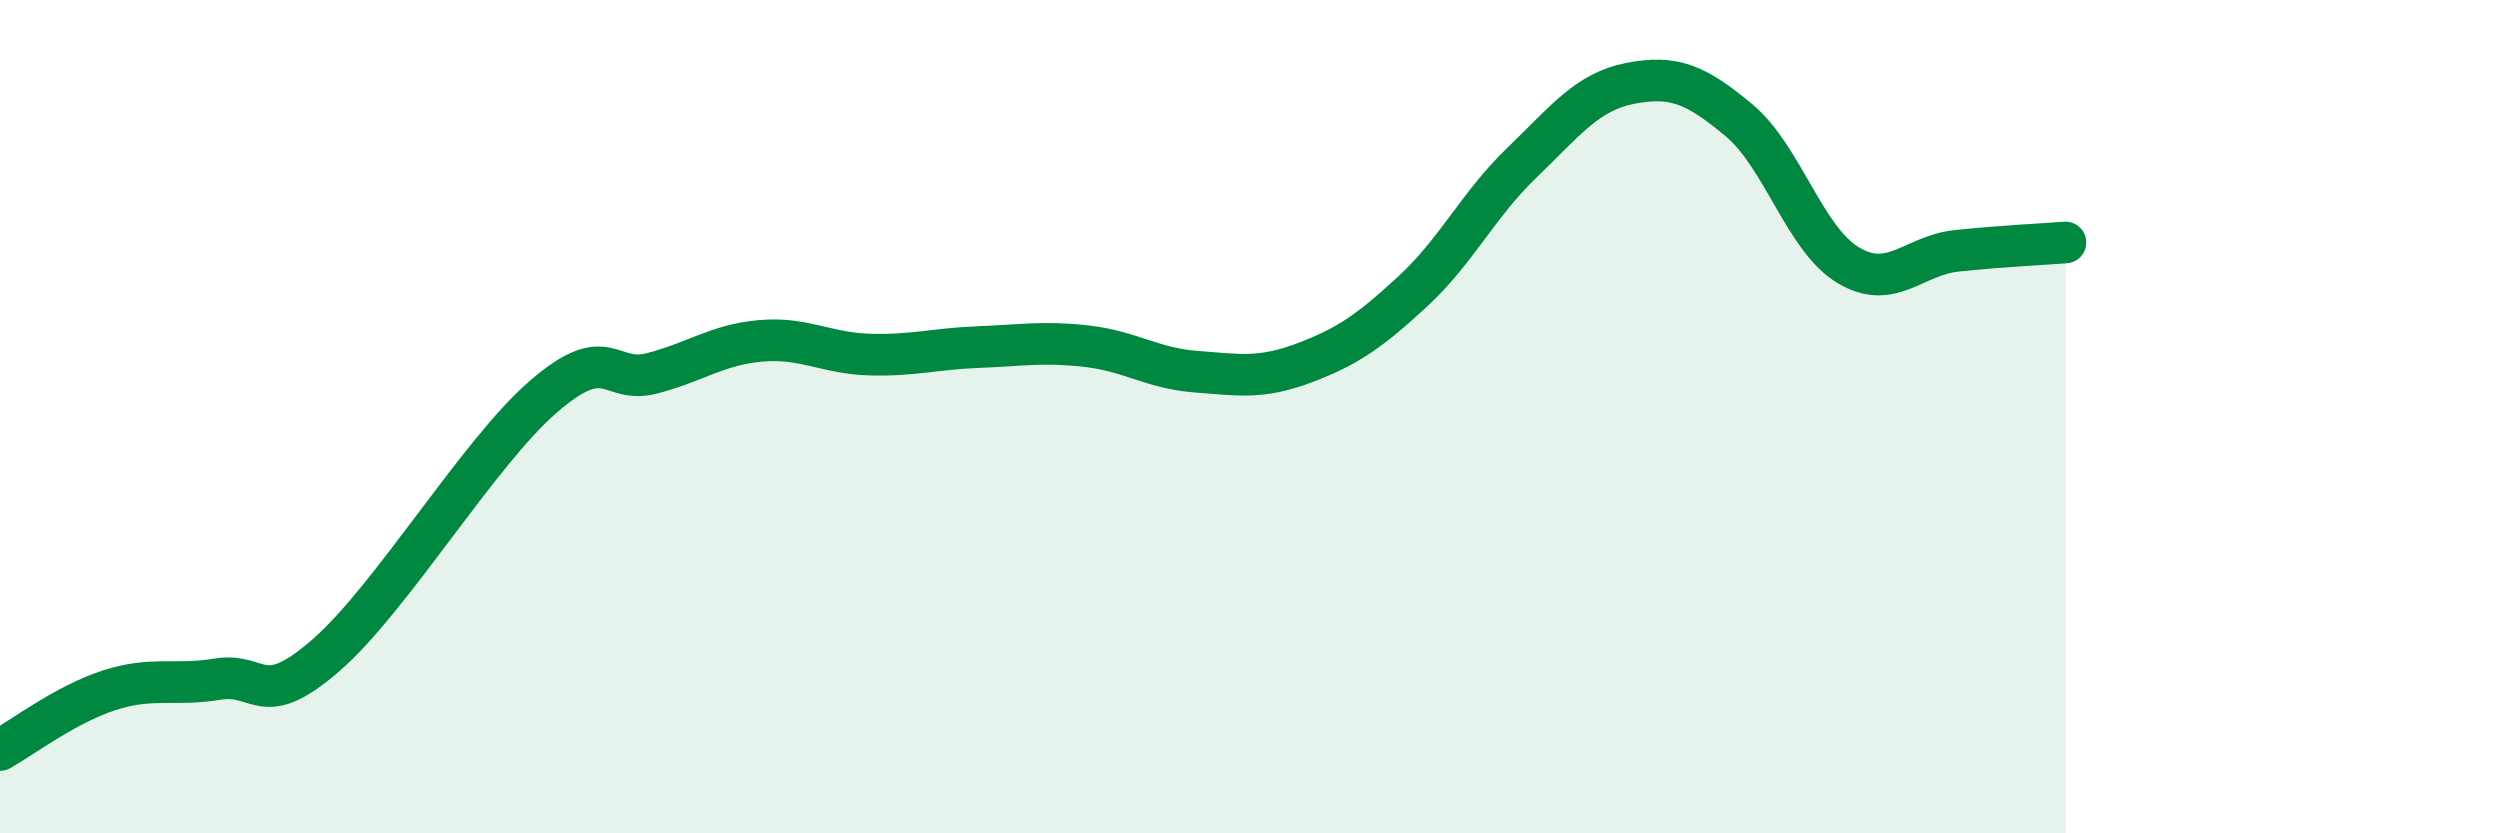
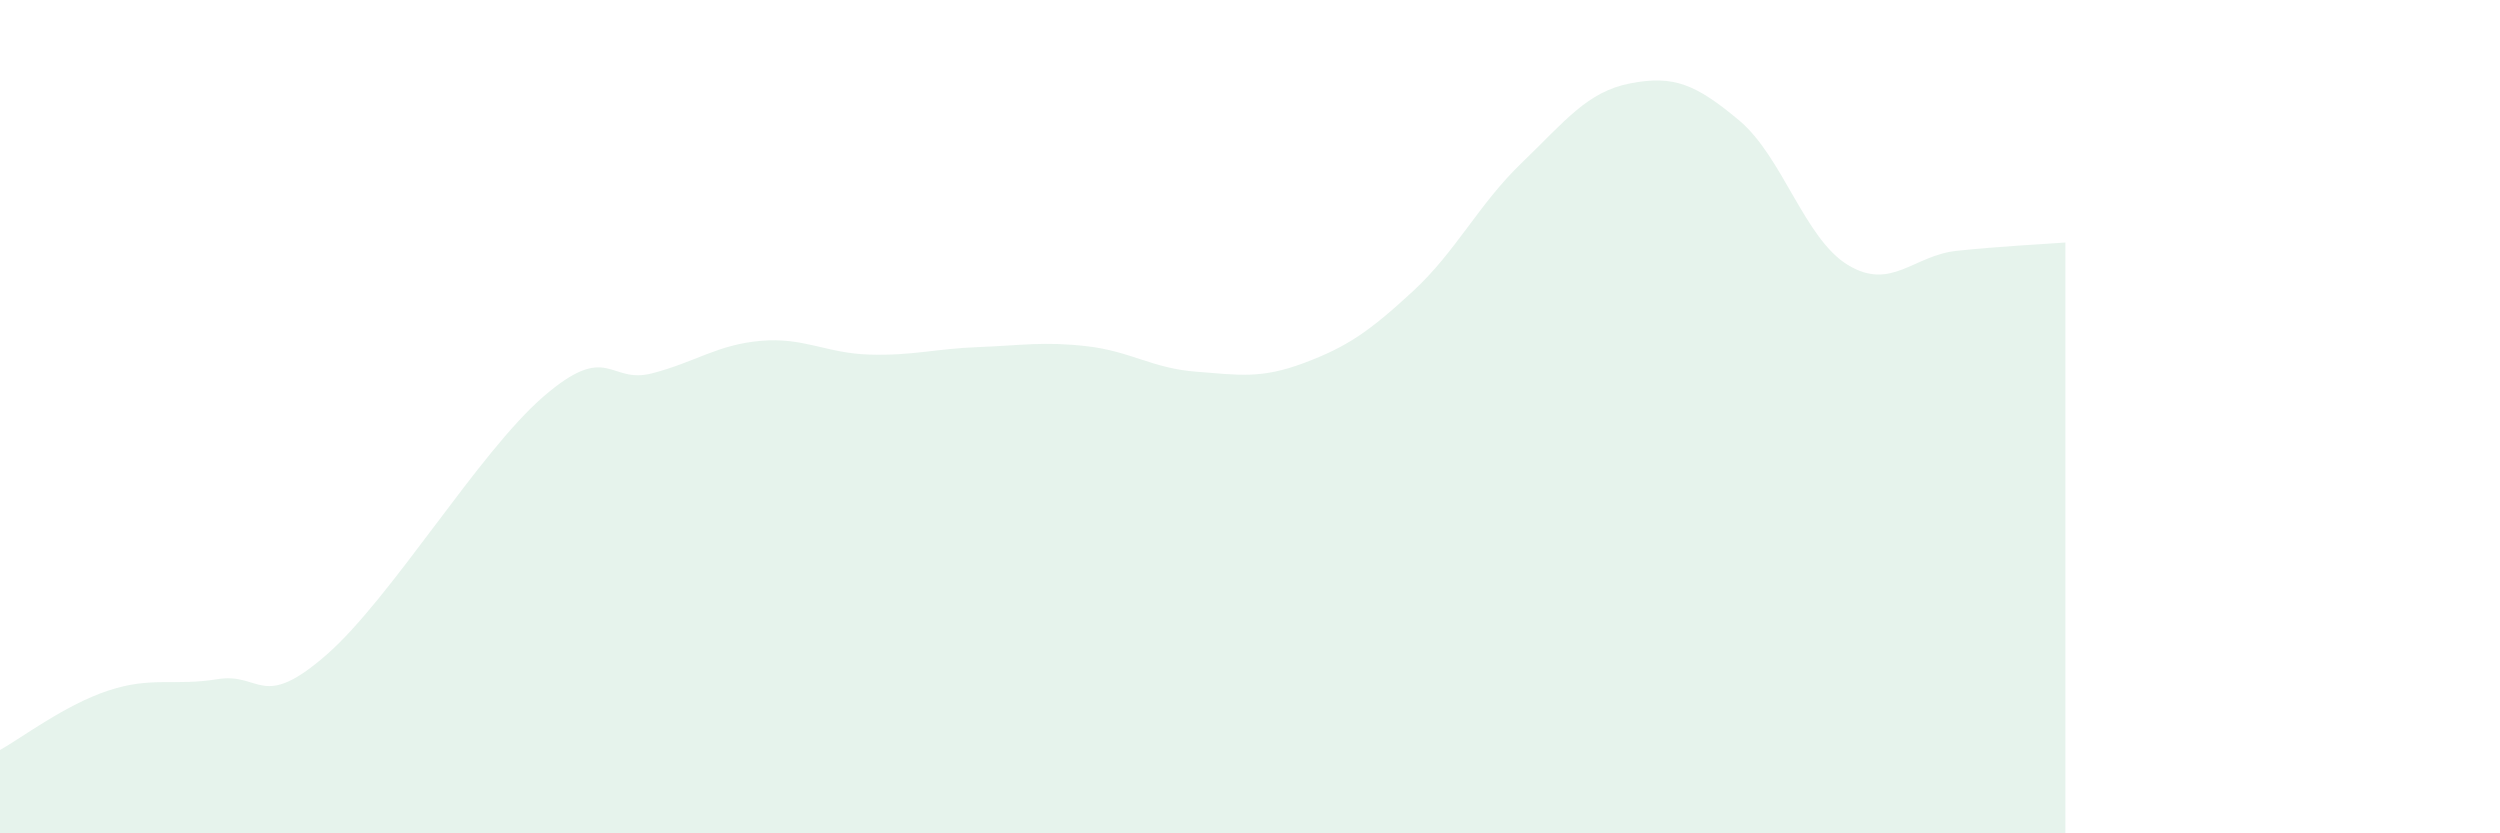
<svg xmlns="http://www.w3.org/2000/svg" width="60" height="20" viewBox="0 0 60 20">
  <path d="M 0,18 C 0.52,17.71 1.57,16.91 2.61,16.57 C 3.65,16.23 4.18,16.47 5.22,16.3 C 6.26,16.13 6.27,17.08 7.83,15.72 C 9.39,14.36 11.48,10.87 13.04,9.52 C 14.6,8.17 14.61,9.23 15.65,8.96 C 16.69,8.69 17.22,8.27 18.26,8.18 C 19.3,8.09 19.83,8.48 20.87,8.51 C 21.91,8.54 22.44,8.37 23.48,8.33 C 24.52,8.29 25.05,8.19 26.09,8.31 C 27.13,8.43 27.66,8.84 28.7,8.92 C 29.74,9 30.26,9.1 31.3,8.71 C 32.34,8.32 32.87,7.95 33.91,6.99 C 34.95,6.03 35.48,4.91 36.52,3.91 C 37.56,2.91 38.09,2.2 39.13,2 C 40.17,1.8 40.7,2.02 41.74,2.89 C 42.78,3.76 43.31,5.73 44.35,6.36 C 45.39,6.99 45.92,6.13 46.96,6.02 C 48,5.91 49.05,5.86 49.57,5.82L49.57 20L0 20Z" fill="#008740" opacity="0.1" stroke-linecap="round" stroke-linejoin="round" />
-   <path d="M 0,18 C 0.52,17.71 1.57,16.91 2.61,16.57 C 3.65,16.23 4.18,16.47 5.22,16.3 C 6.26,16.13 6.27,17.08 7.83,15.72 C 9.39,14.36 11.48,10.87 13.04,9.52 C 14.6,8.17 14.61,9.23 15.65,8.96 C 16.69,8.69 17.22,8.27 18.26,8.18 C 19.3,8.09 19.83,8.48 20.87,8.51 C 21.91,8.54 22.44,8.37 23.48,8.33 C 24.52,8.29 25.05,8.19 26.09,8.31 C 27.13,8.43 27.66,8.84 28.7,8.92 C 29.74,9 30.26,9.1 31.3,8.71 C 32.34,8.32 32.87,7.95 33.91,6.99 C 34.95,6.03 35.48,4.91 36.52,3.91 C 37.56,2.91 38.09,2.2 39.13,2 C 40.17,1.8 40.7,2.02 41.74,2.89 C 42.78,3.76 43.31,5.73 44.35,6.36 C 45.39,6.99 45.92,6.13 46.96,6.02 C 48,5.91 49.05,5.86 49.57,5.82" stroke="#008740" stroke-width="1" fill="none" stroke-linecap="round" stroke-linejoin="round" />
</svg>